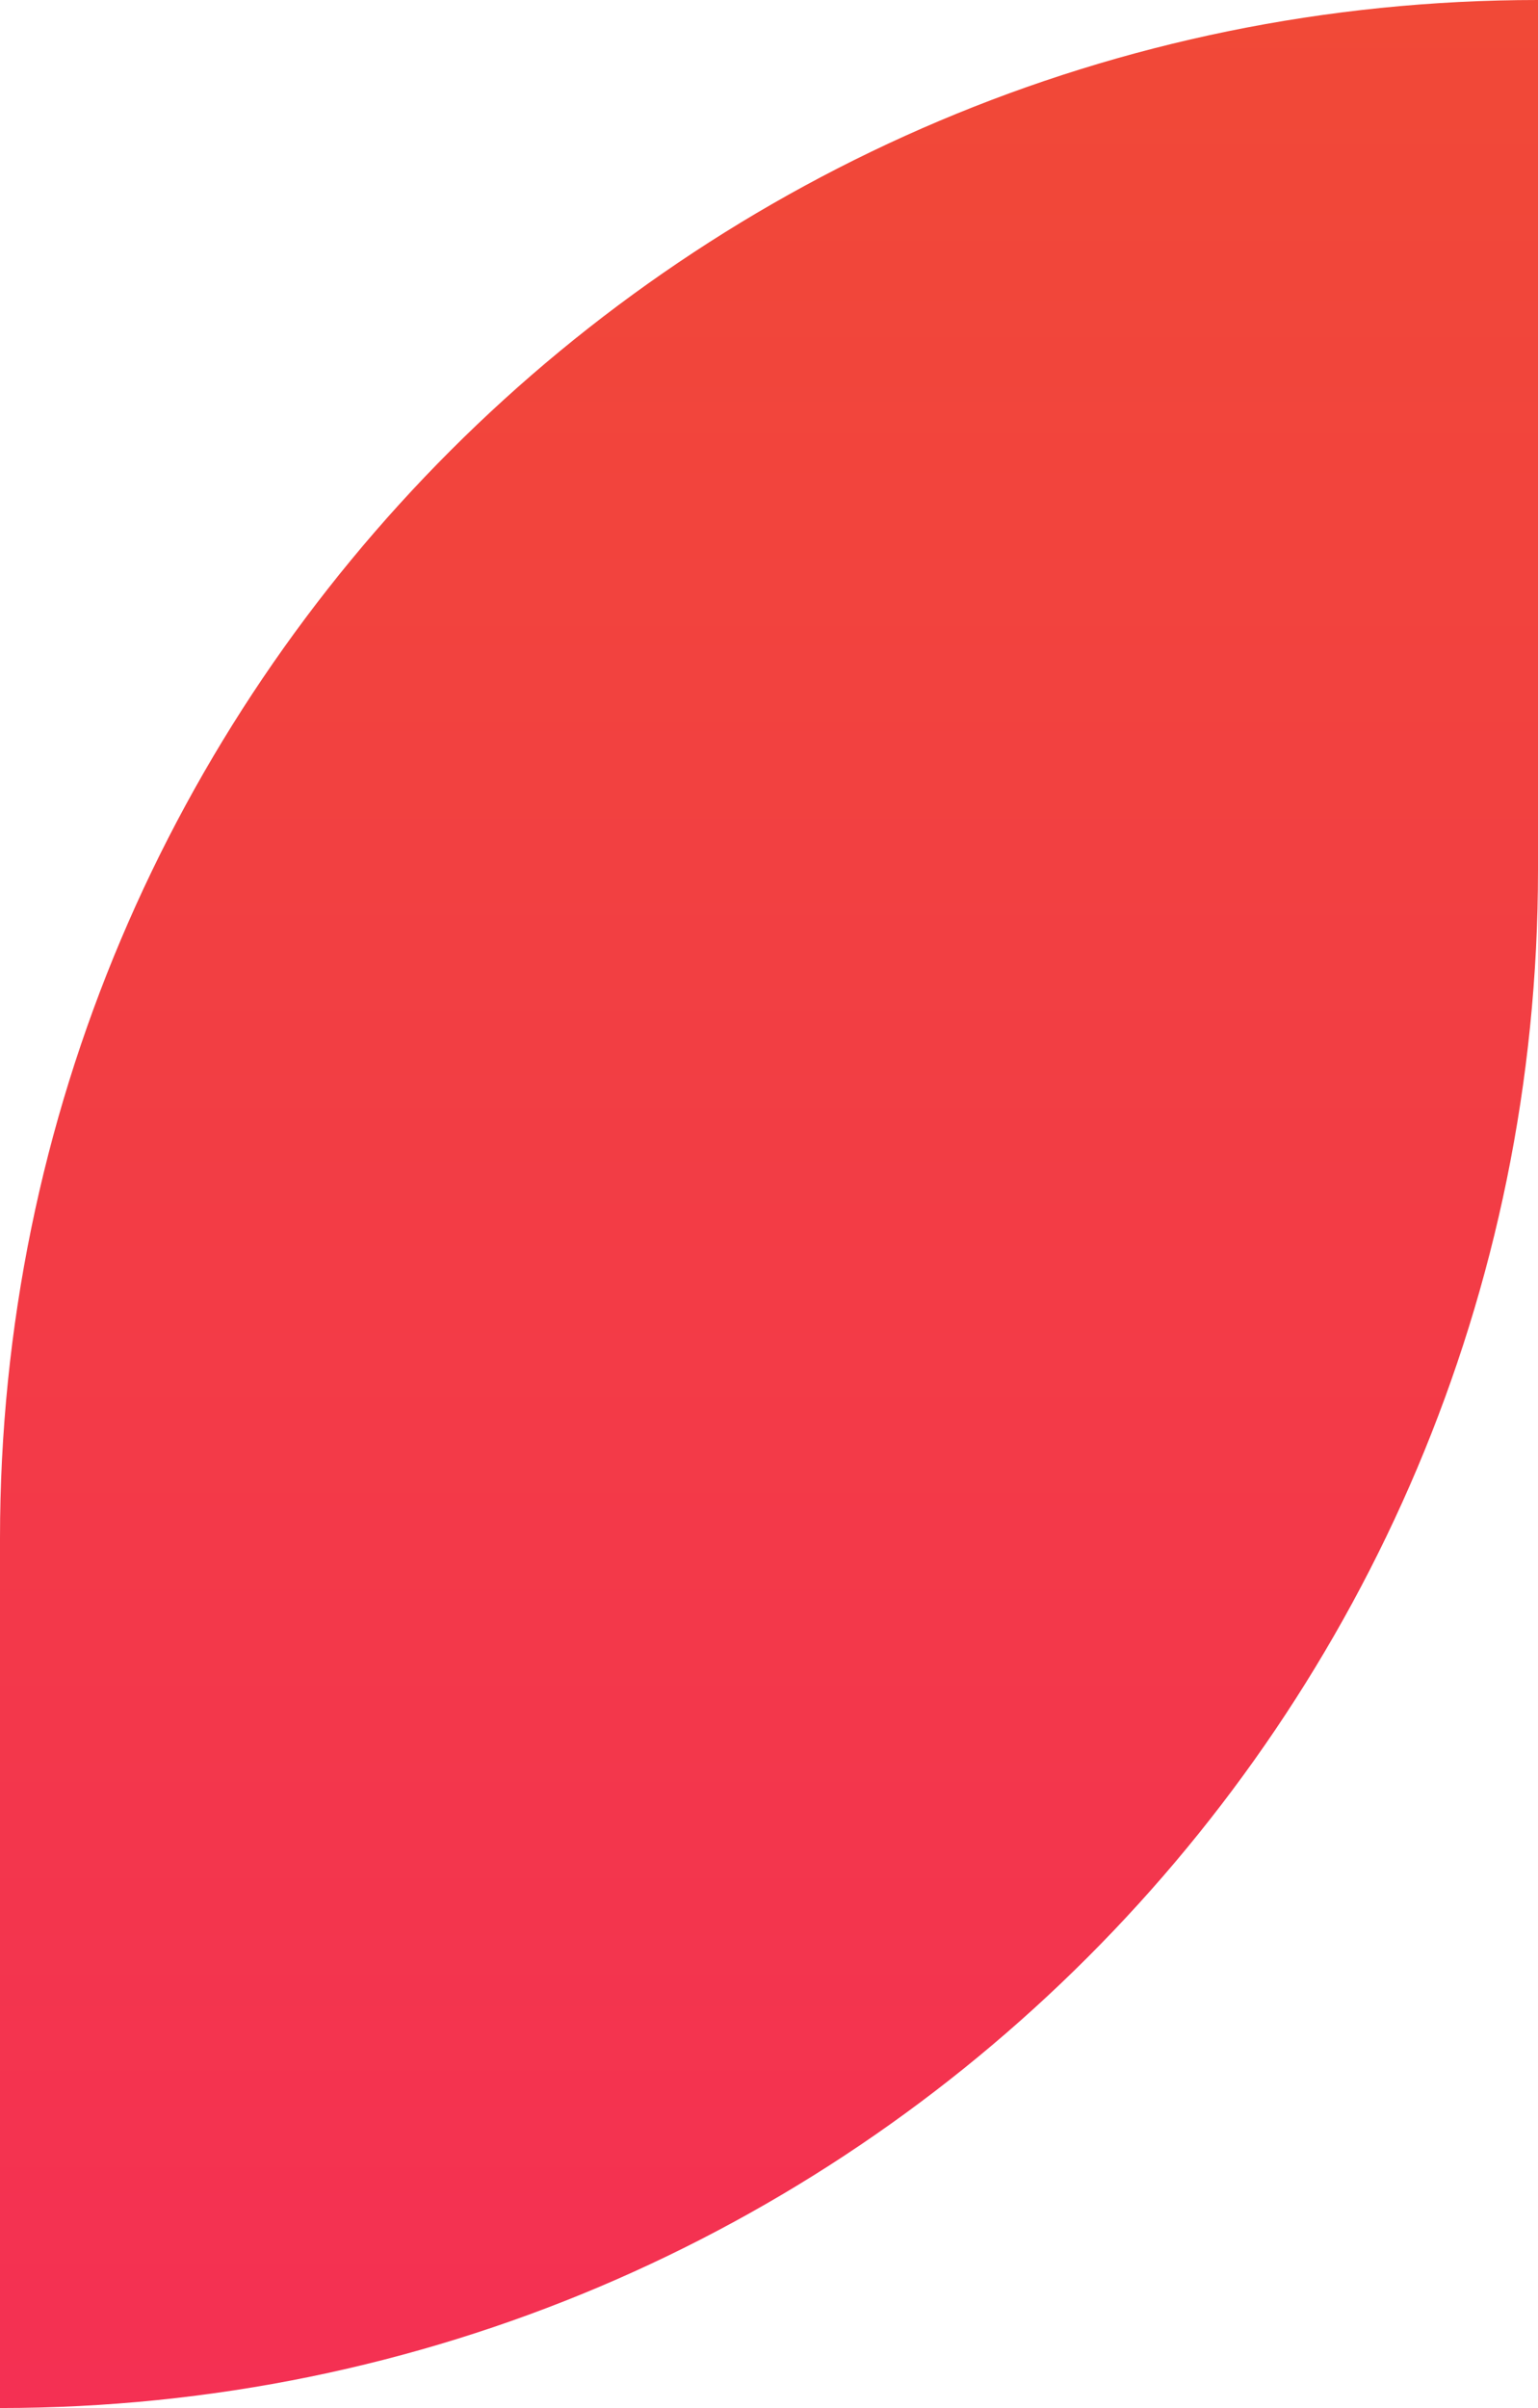
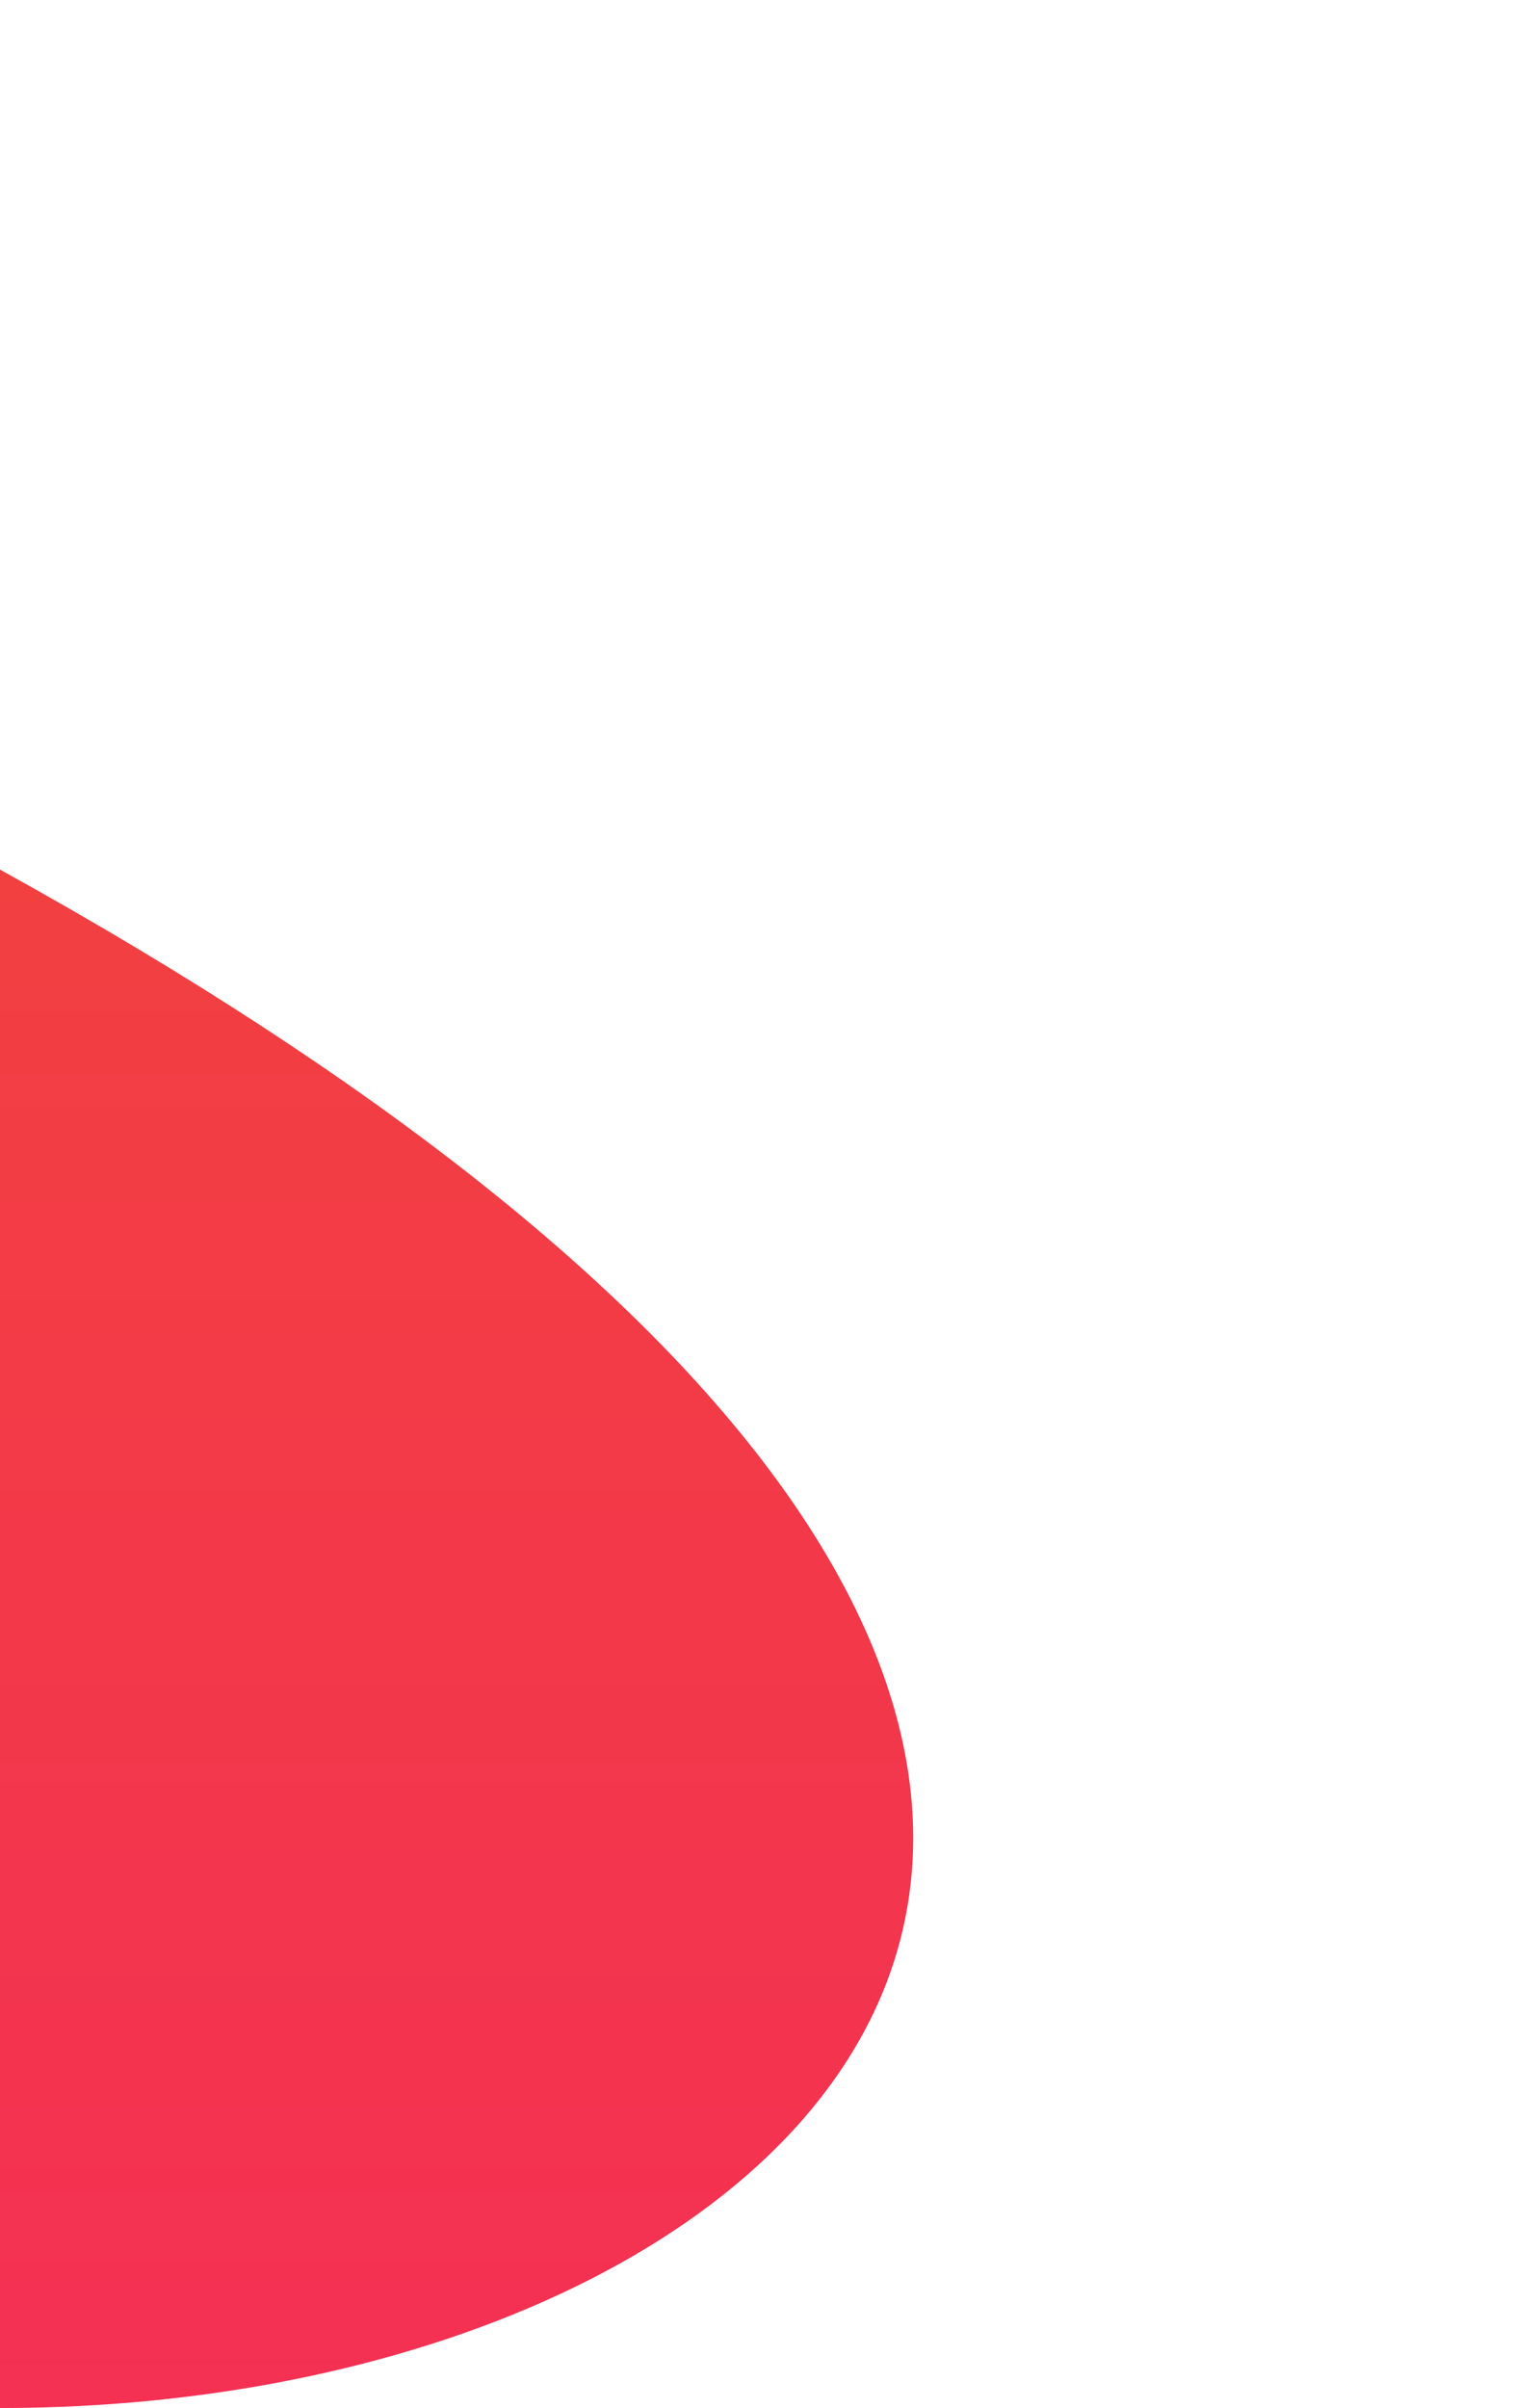
<svg xmlns="http://www.w3.org/2000/svg" width="690" height="1080" viewBox="0 0 690 1080" fill="none">
-   <path d="M0 690C0 308.924 308.924 0 690 0V390C690 771.076 381.076 1080 0 1080V690Z" fill="url(#paint0_linear)" />
+   <path d="M0 690V390C690 771.076 381.076 1080 0 1080V690Z" fill="url(#paint0_linear)" />
  <defs>
    <linearGradient id="paint0_linear" x1="345" y1="0" x2="345" y2="1080" gradientUnits="userSpaceOnUse">
      <stop stop-color="#F14937" />
      <stop offset="1" stop-color="#F43053" />
    </linearGradient>
  </defs>
</svg>